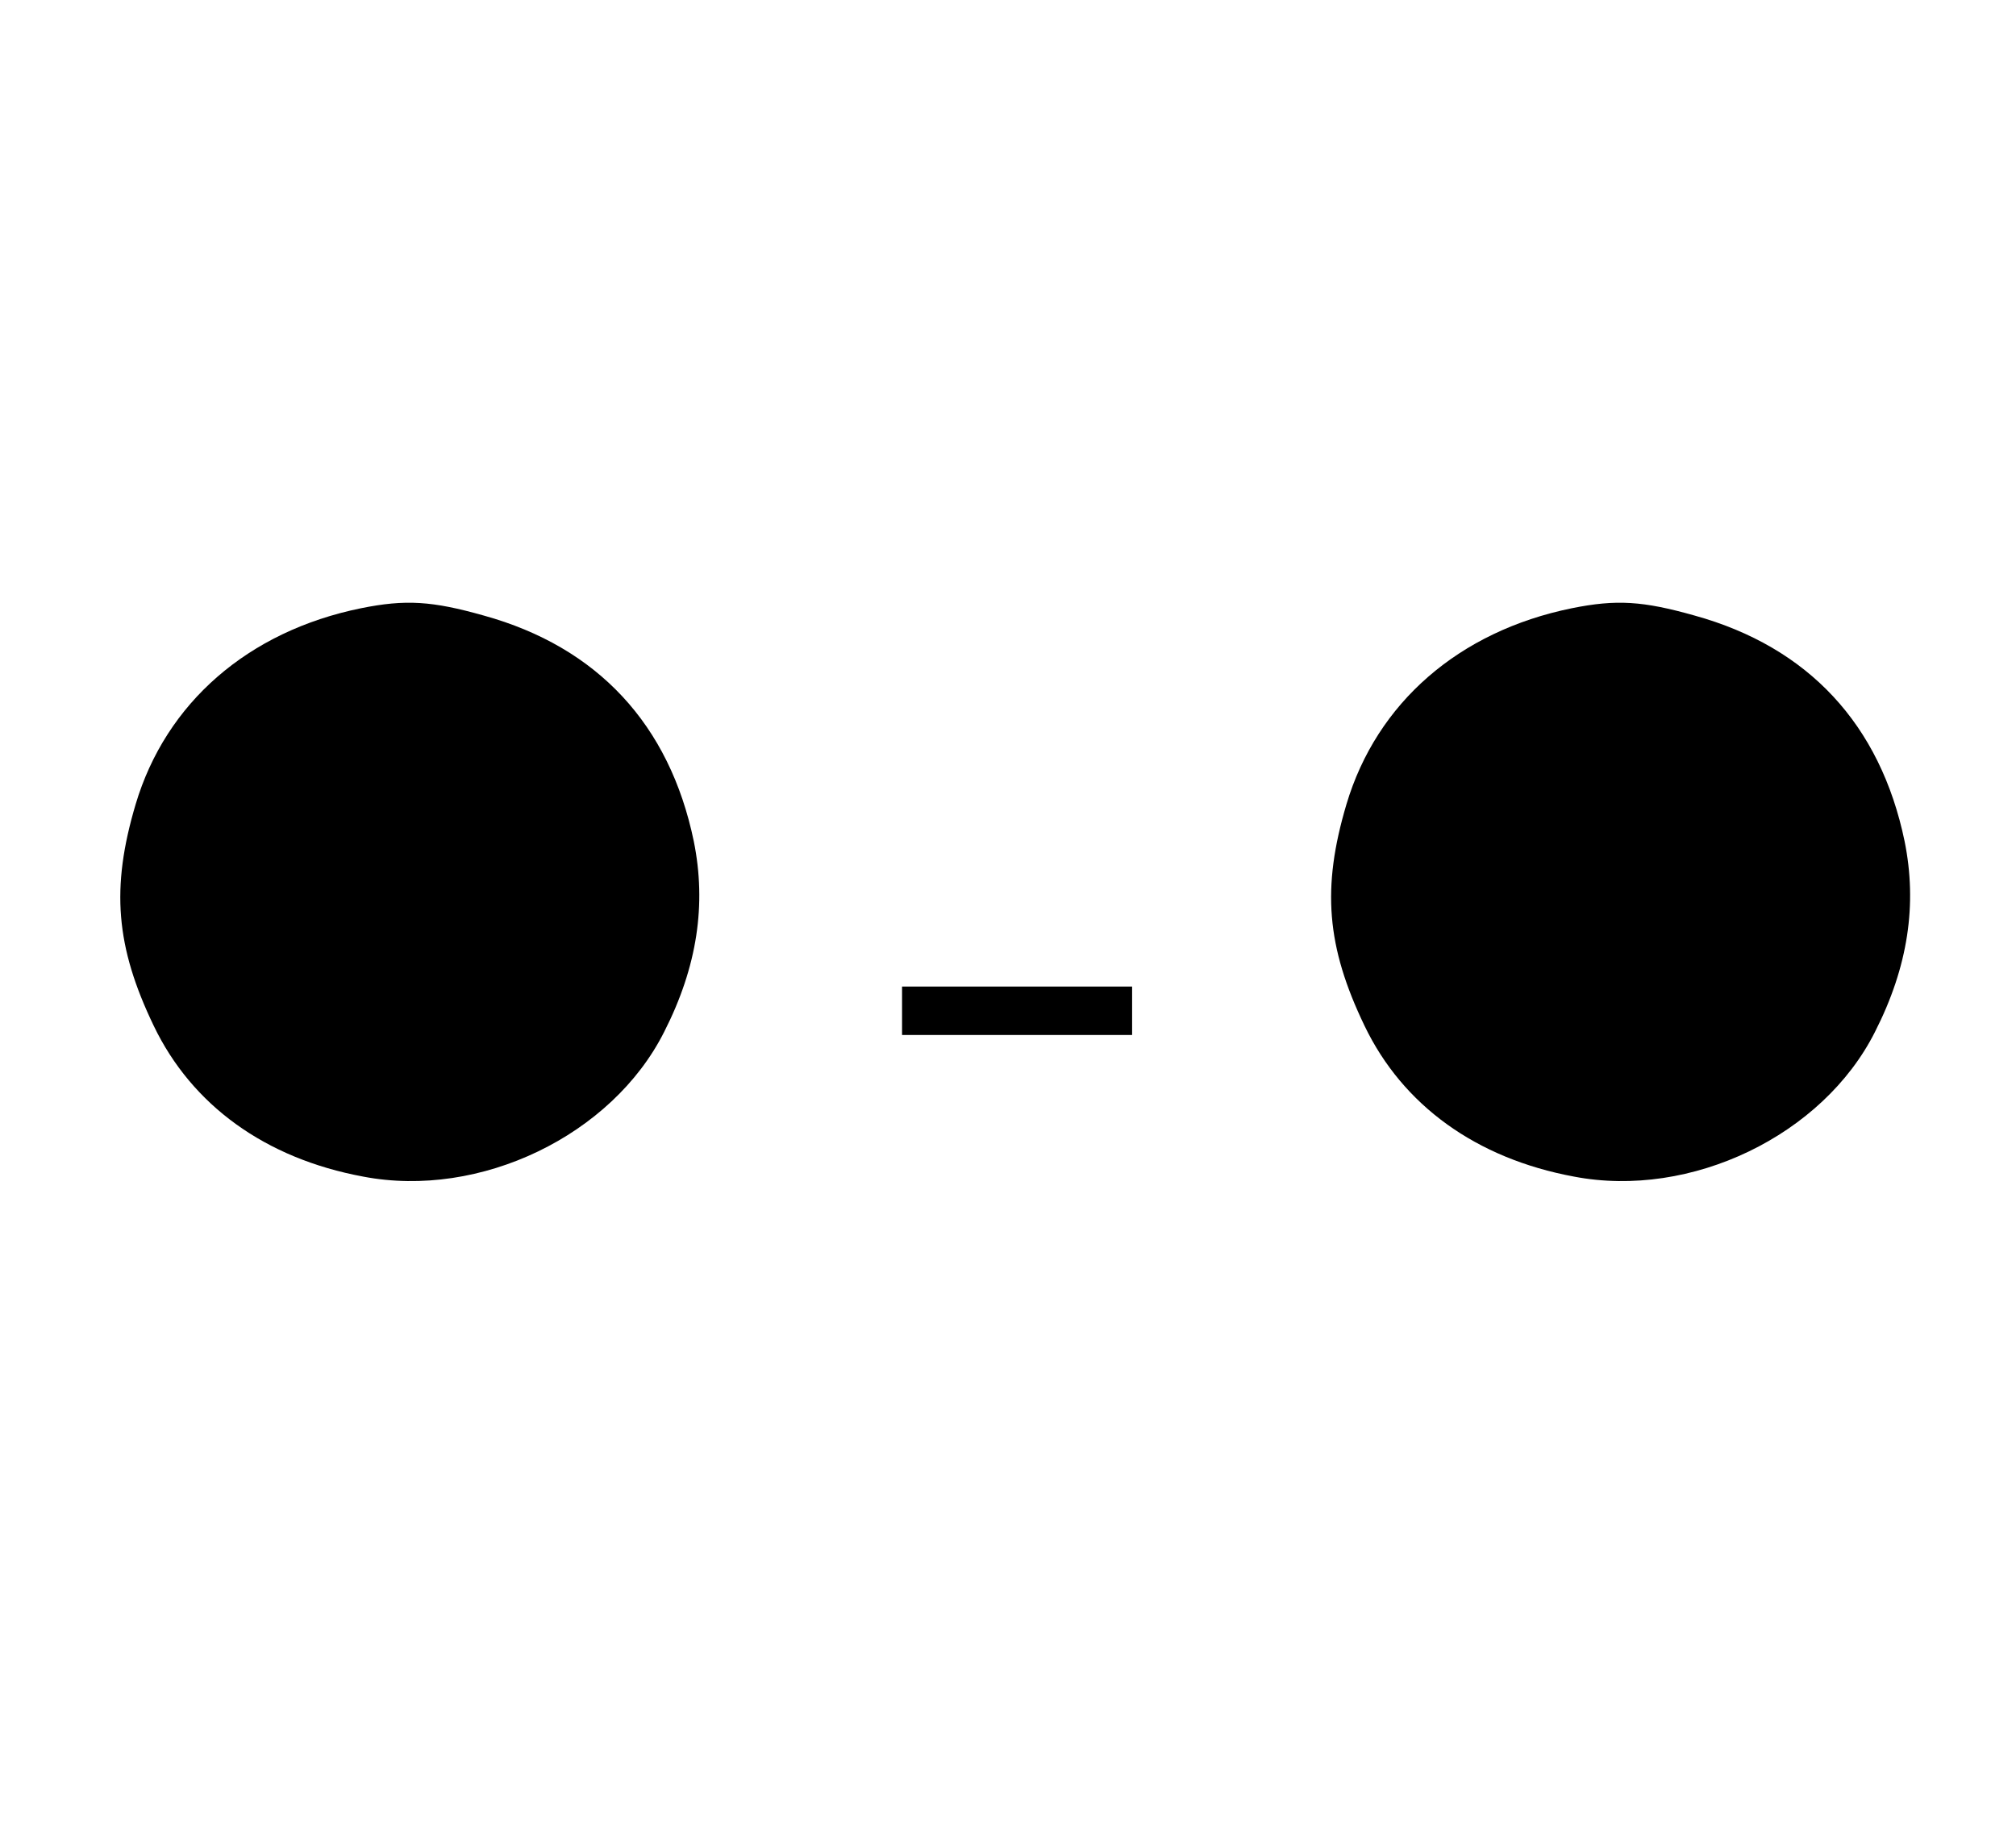
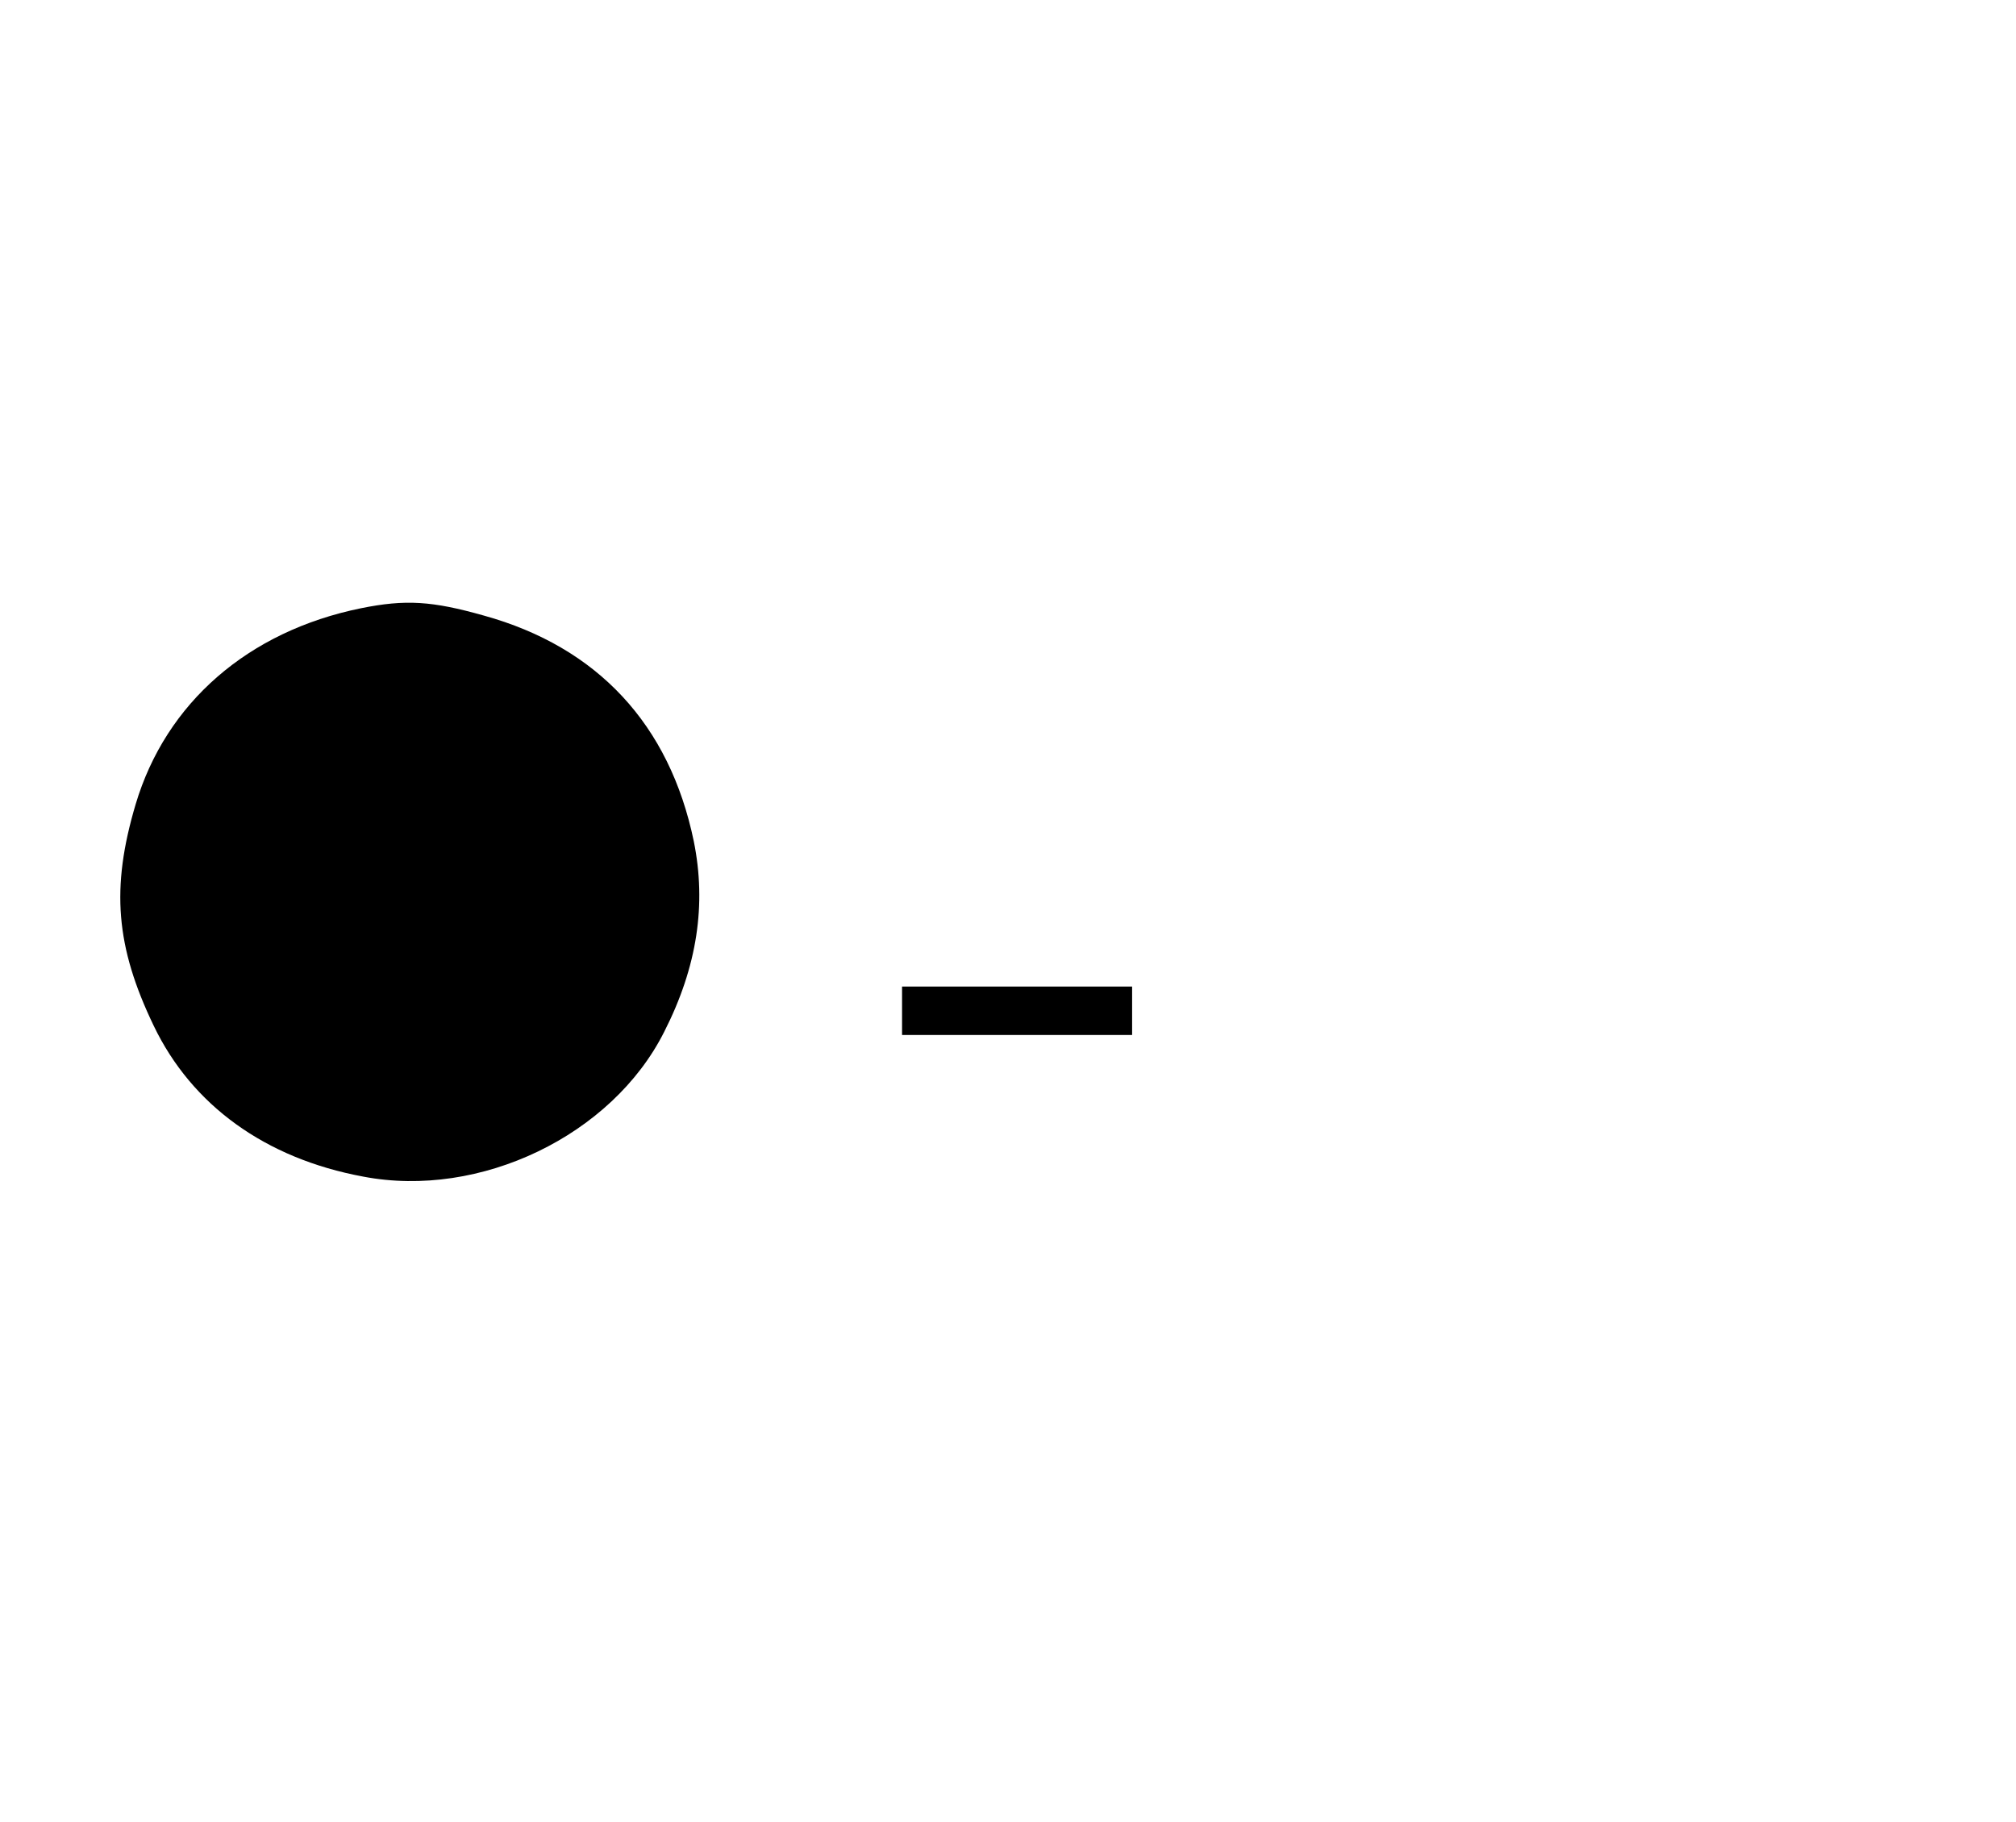
<svg xmlns="http://www.w3.org/2000/svg" version="1.0" width="333pt" height="301pt" viewBox="0 0 333 301" preserveAspectRatio="xMidYMid meet">
  <g transform="translate(0,301) scale(0.1,-0.1)" fill="#000000" stroke="none">
    <path d="M596 2005 c-186 -38 -322 -156 -372 -324 -41 -138 -33 -235 30 -366 63 -131 184 -219 346 -249 193 -37 411 68 497 239 55 108 70 211 49 315 -40 193 -159 321 -347 373 -85 24 -129 27 -203 12z" />
-     <path d="M2596 2005 c-186 -38 -322 -156 -372 -324 -41 -138 -33 -235 30 -366 63 -131 184 -219 346 -249 193 -37 411 68 497 239 55 108 70 211 49 315 -40 193 -159 321 -347 373 -85 24 -129 27 -203 12z" />
    <path d="M1490 1340 l0 -40 190 0 190 0 0 40 0 40 -190 0 -190 0 0 -40z" />
  </g>
</svg>